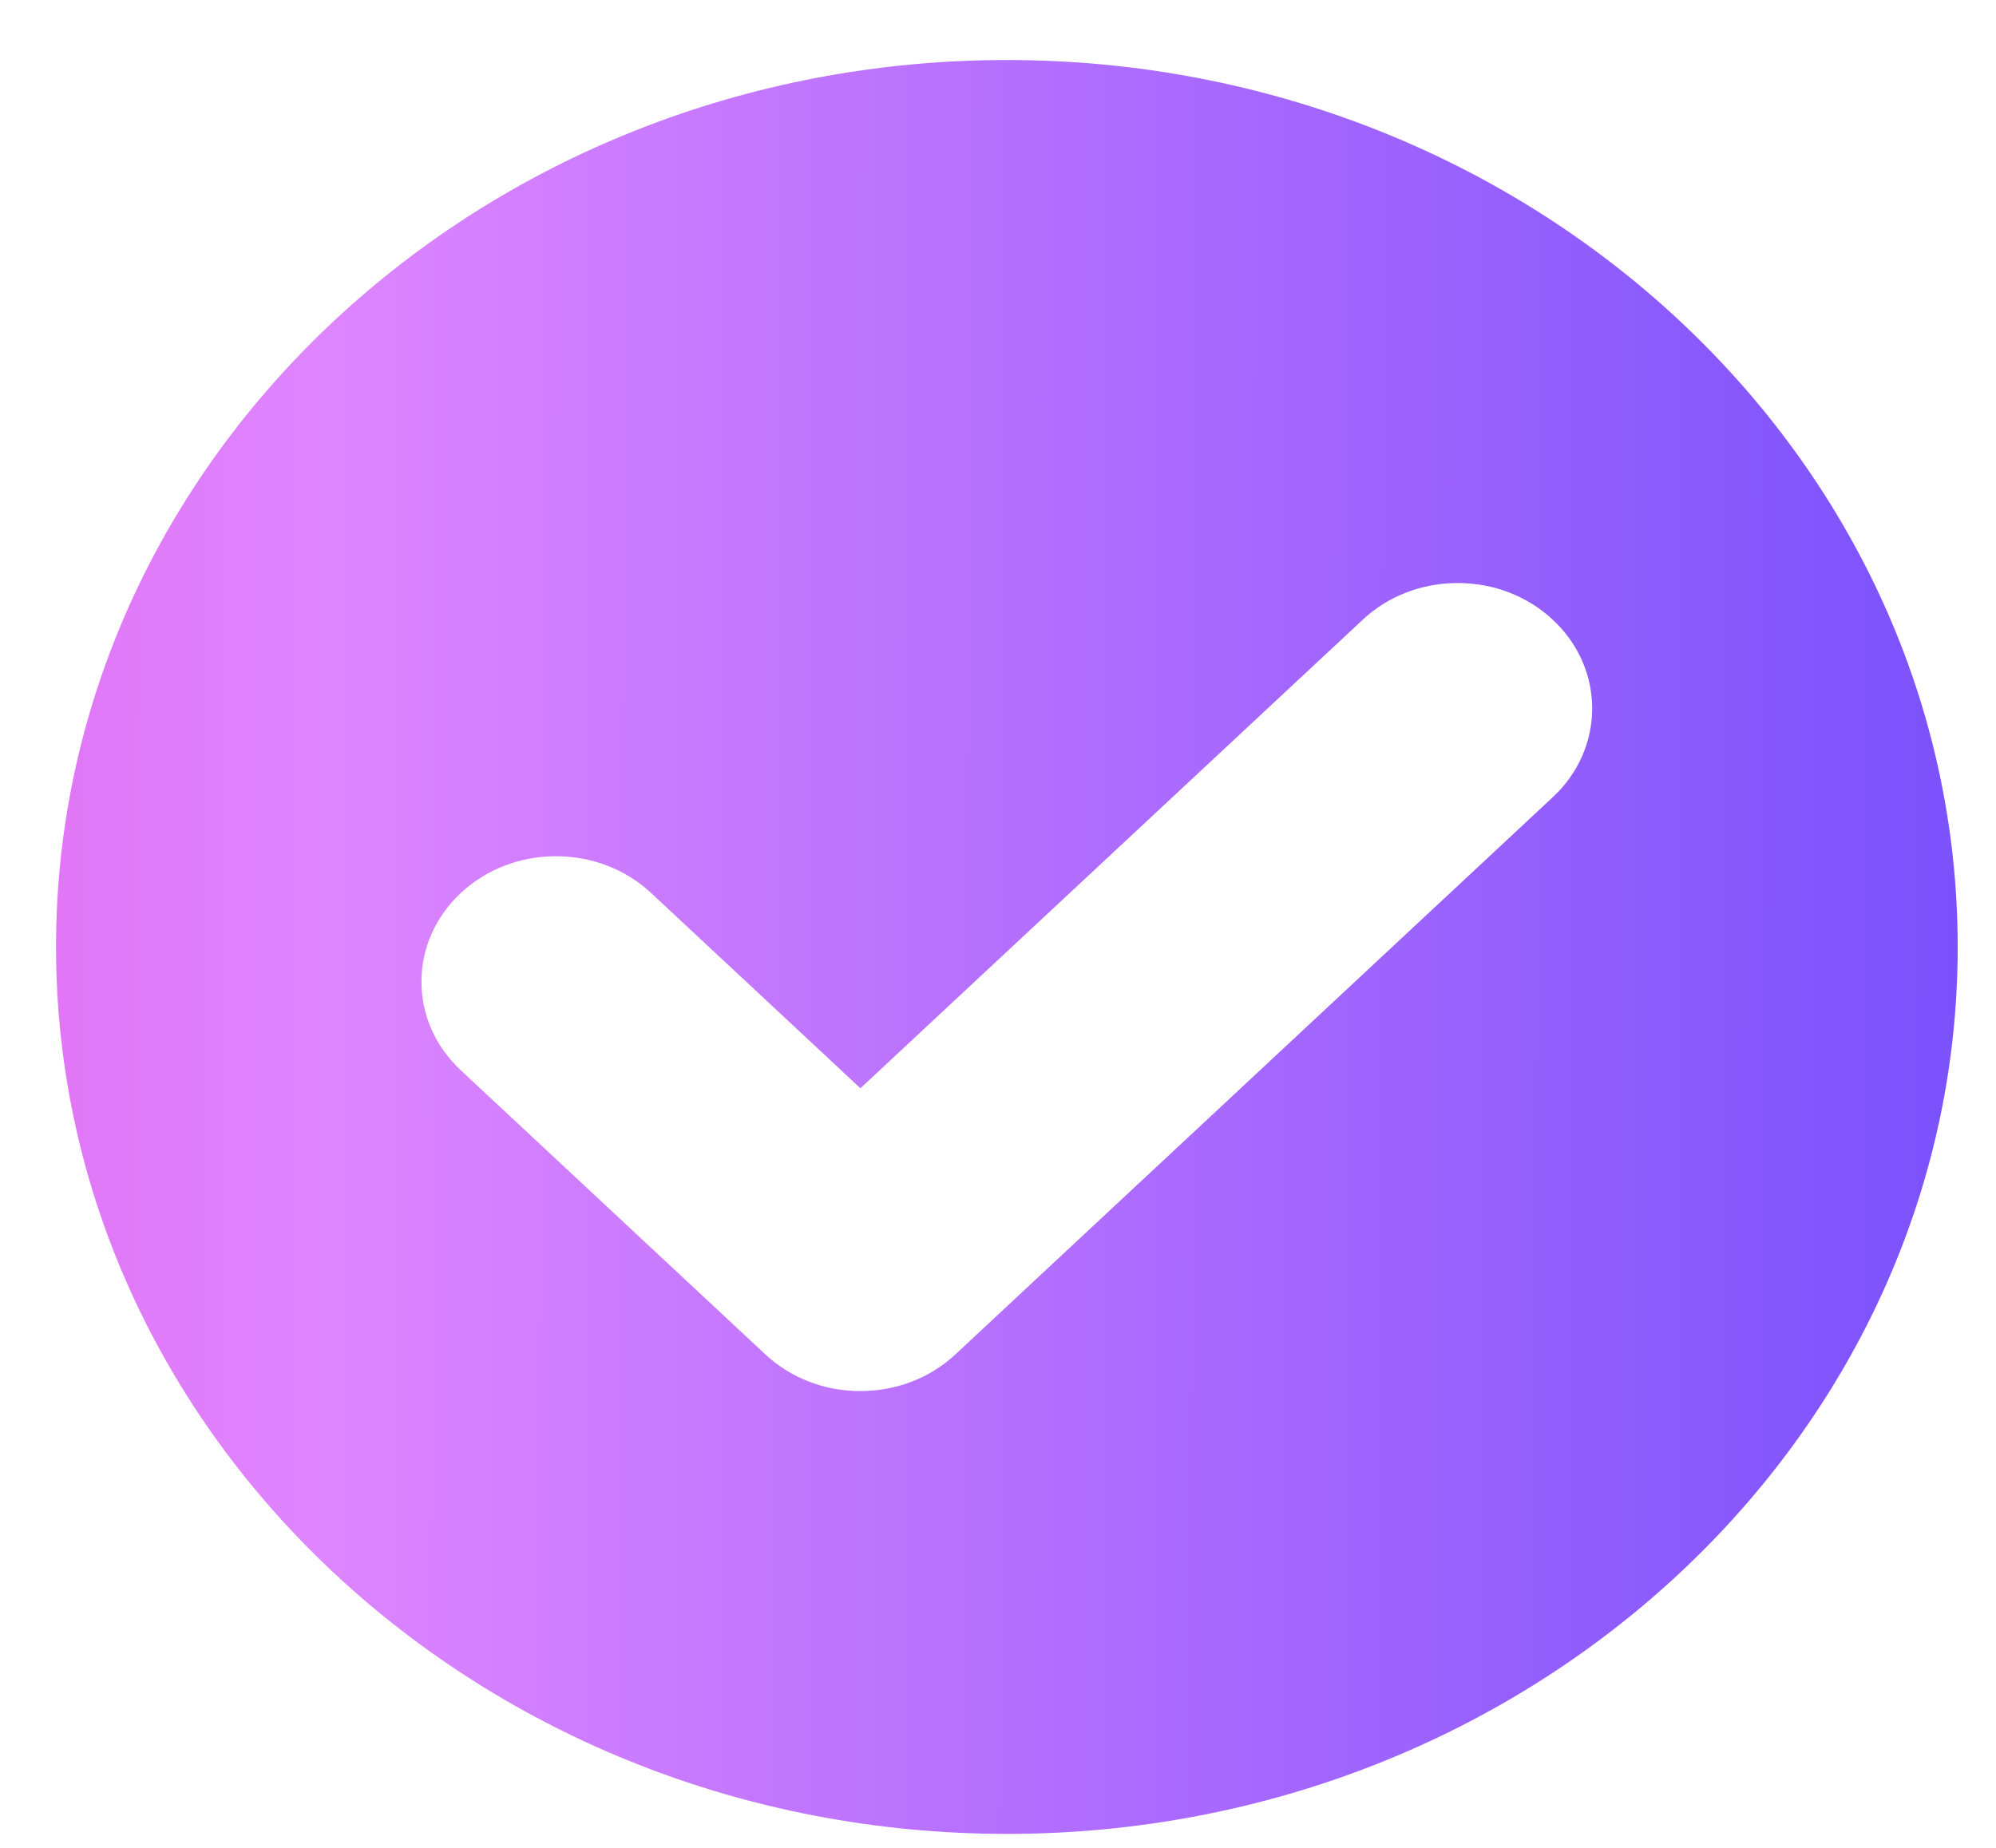
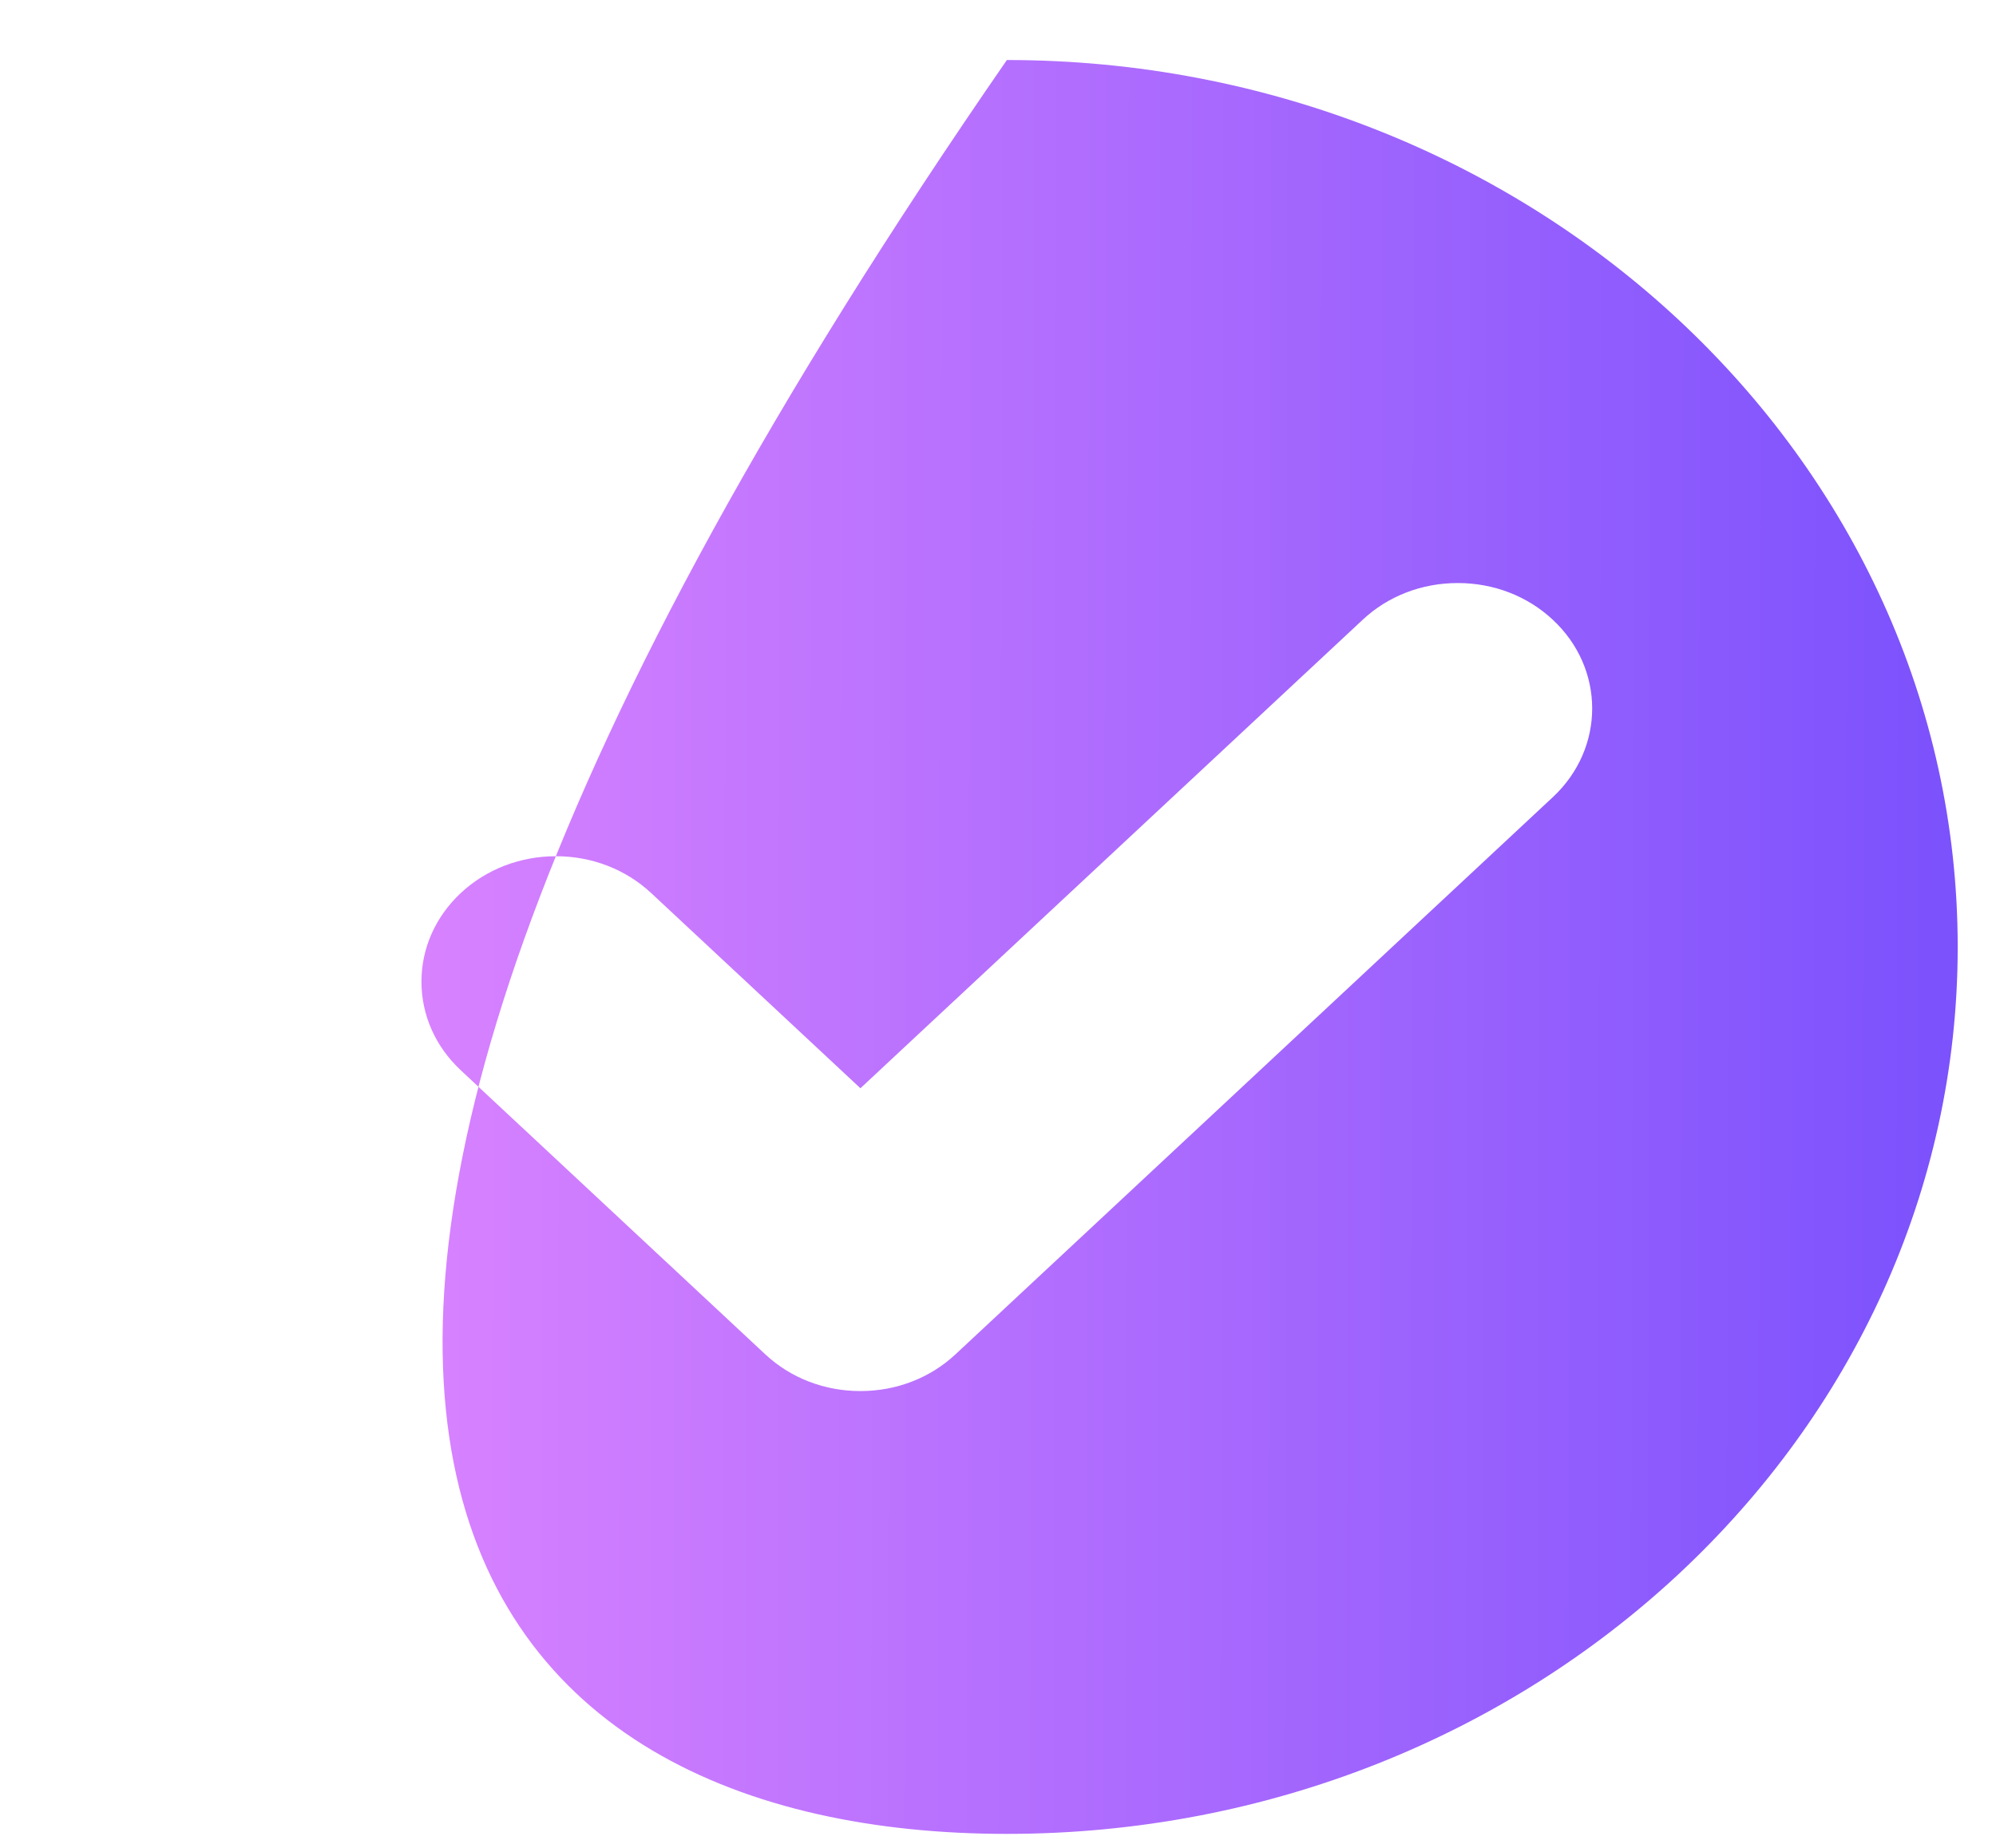
<svg xmlns="http://www.w3.org/2000/svg" width="27" height="25" viewBox="0 0 27 25" fill="none">
-   <path d="M13.62 0.812C6.528 0.812 0.758 6.195 0.758 12.812C0.758 19.428 6.528 24.811 13.62 24.811C20.712 24.811 26.482 19.428 26.482 12.812C26.482 6.195 20.712 0.812 13.62 0.812ZM21.005 10.785L12.925 18.323C12.581 18.644 12.124 18.82 11.639 18.82C11.153 18.82 10.696 18.644 10.352 18.323L6.234 14.481C5.891 14.161 5.701 13.735 5.701 13.281C5.701 12.828 5.891 12.402 6.234 12.081C6.578 11.761 7.034 11.584 7.52 11.584C8.006 11.584 8.463 11.761 8.807 12.081L11.639 14.723L18.433 8.385C18.776 8.064 19.233 7.888 19.719 7.888C20.205 7.888 20.662 8.064 21.005 8.385C21.715 9.046 21.715 10.123 21.005 10.785Z" fill="url(#paint0_linear_2_875)" />
+   <path d="M13.62 0.812C0.758 19.428 6.528 24.811 13.62 24.811C20.712 24.811 26.482 19.428 26.482 12.812C26.482 6.195 20.712 0.812 13.62 0.812ZM21.005 10.785L12.925 18.323C12.581 18.644 12.124 18.82 11.639 18.82C11.153 18.82 10.696 18.644 10.352 18.323L6.234 14.481C5.891 14.161 5.701 13.735 5.701 13.281C5.701 12.828 5.891 12.402 6.234 12.081C6.578 11.761 7.034 11.584 7.52 11.584C8.006 11.584 8.463 11.761 8.807 12.081L11.639 14.723L18.433 8.385C18.776 8.064 19.233 7.888 19.719 7.888C20.205 7.888 20.662 8.064 21.005 8.385C21.715 9.046 21.715 10.123 21.005 10.785Z" fill="url(#paint0_linear_2_875)" />
  <defs>
    <linearGradient id="paint0_linear_2_875" x1="30.028" y1="9.682" x2="-0.939" y2="9.619" gradientUnits="userSpaceOnUse">
      <stop stop-color="#6B49FC" />
      <stop offset="0.83" stop-color="#DE85FF" />
      <stop offset="1" stop-color="#E26FF1" />
    </linearGradient>
  </defs>
</svg>